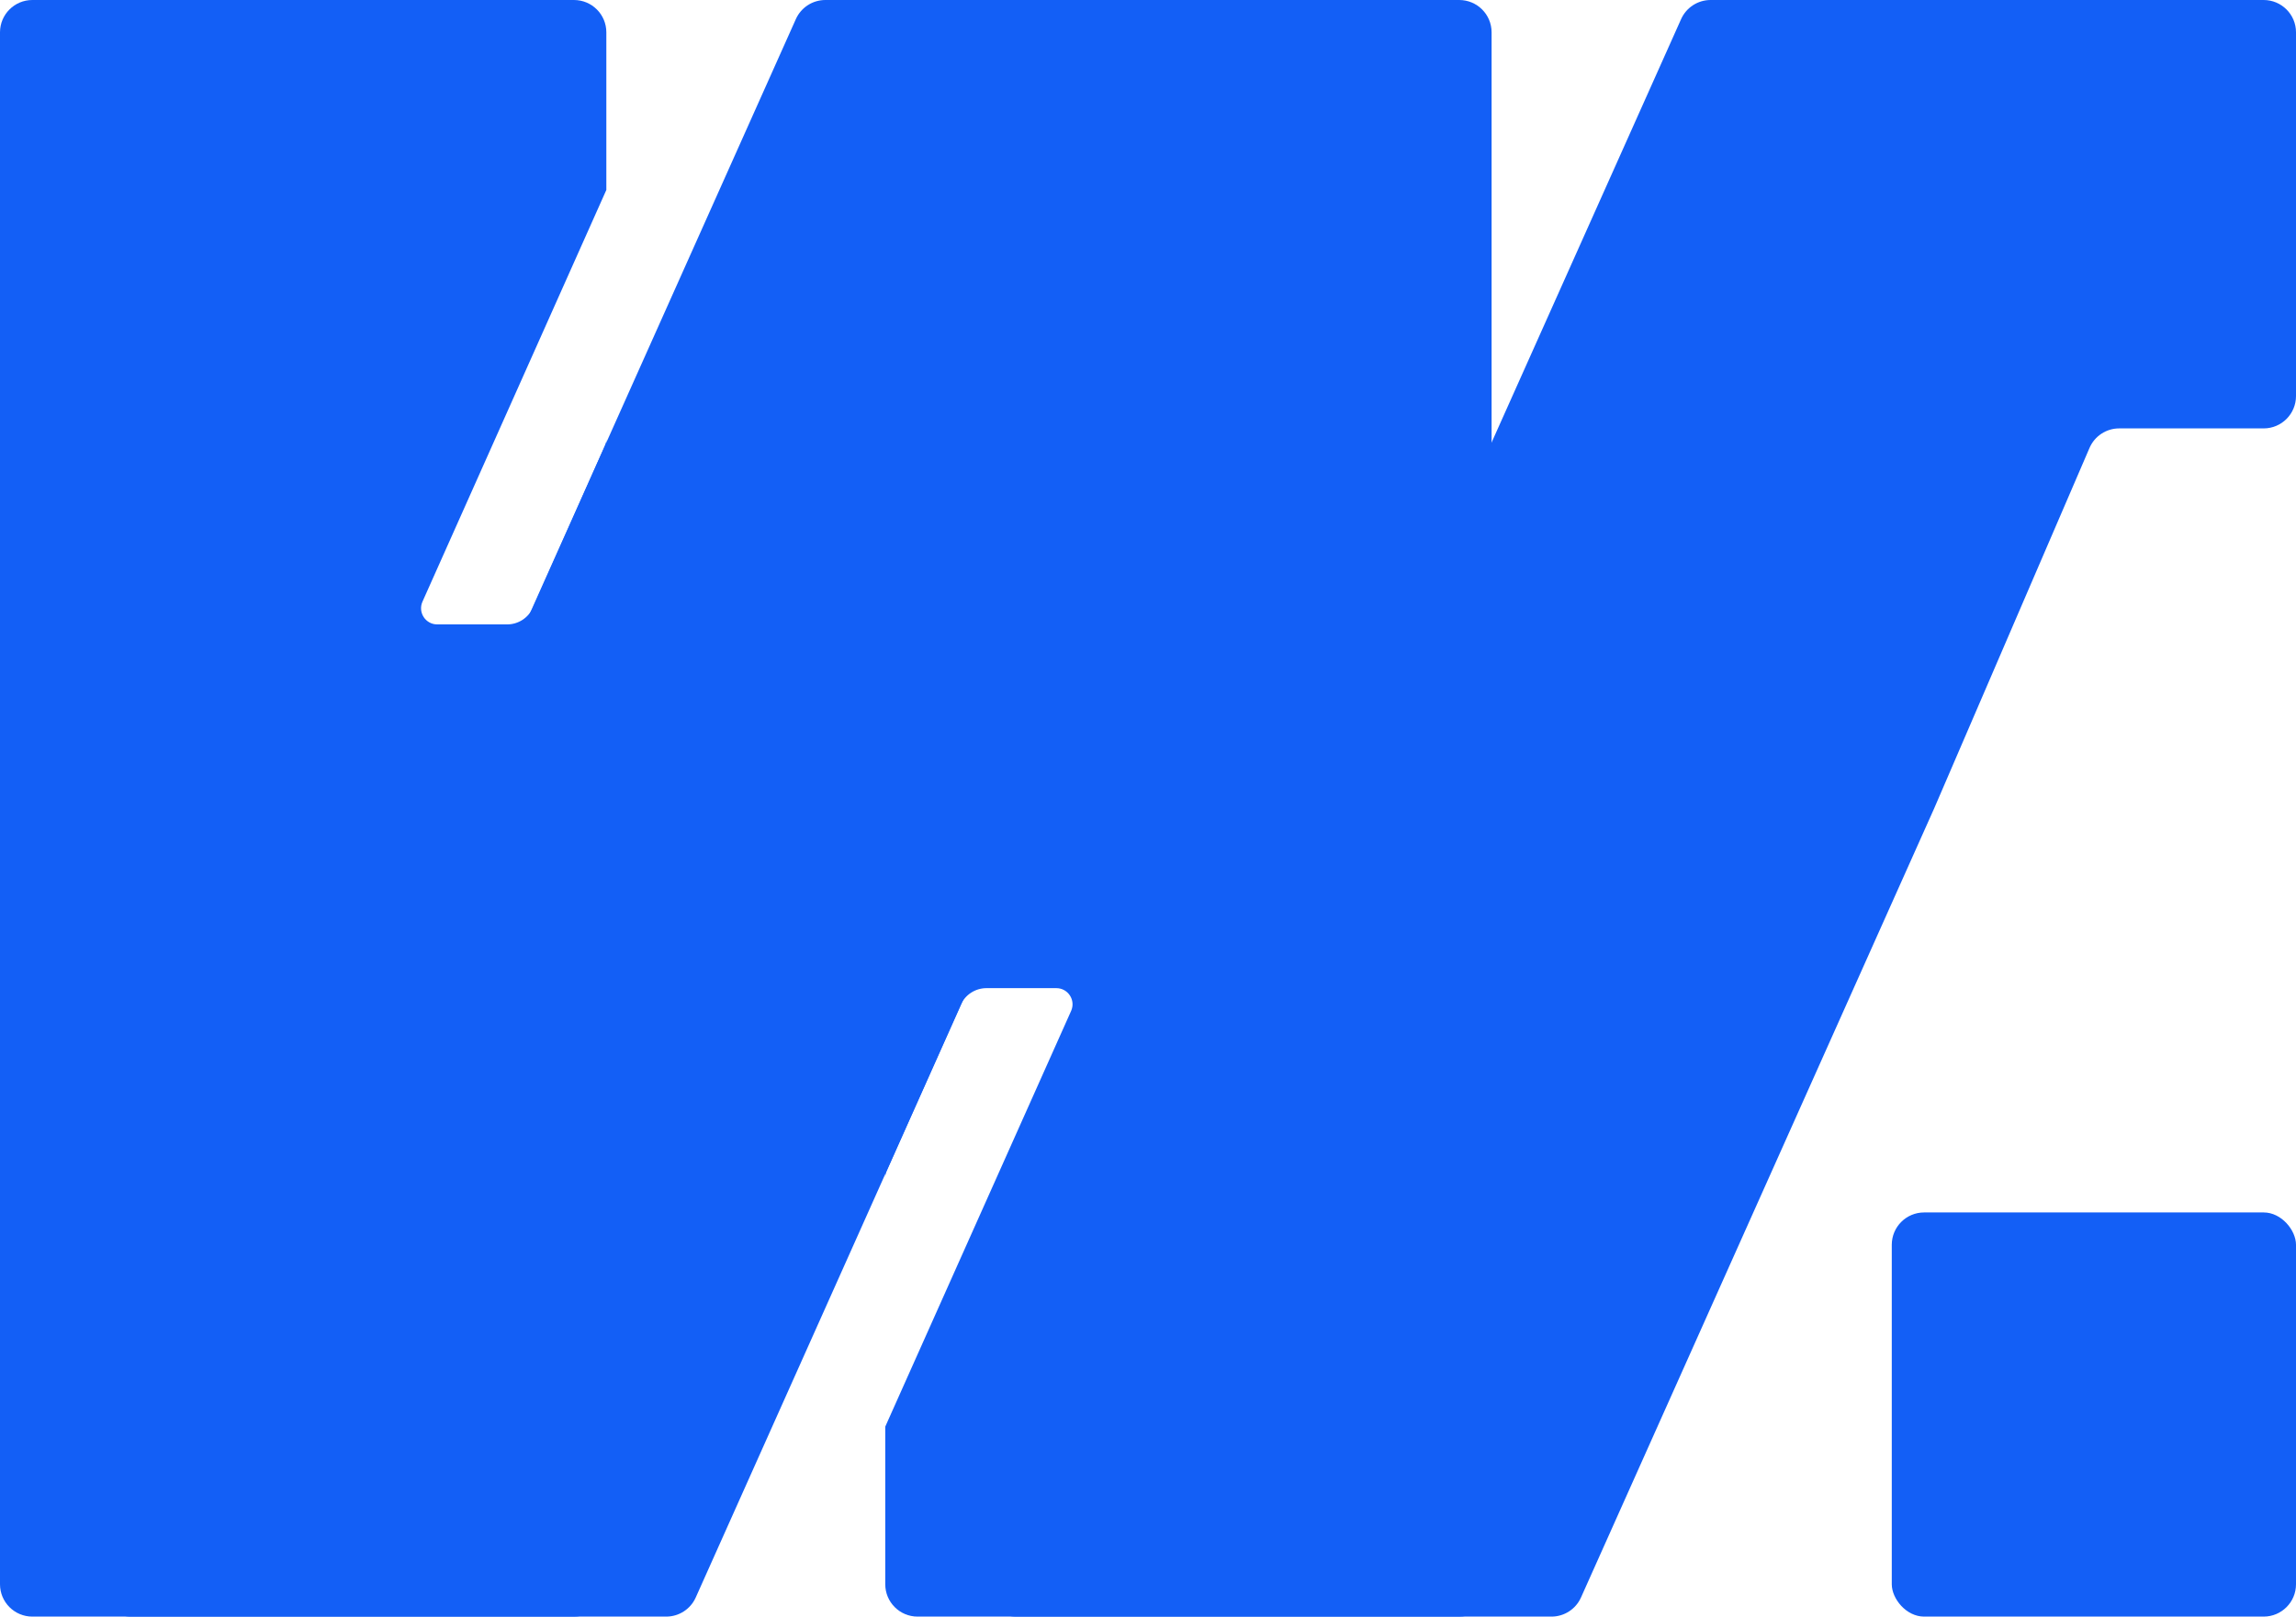
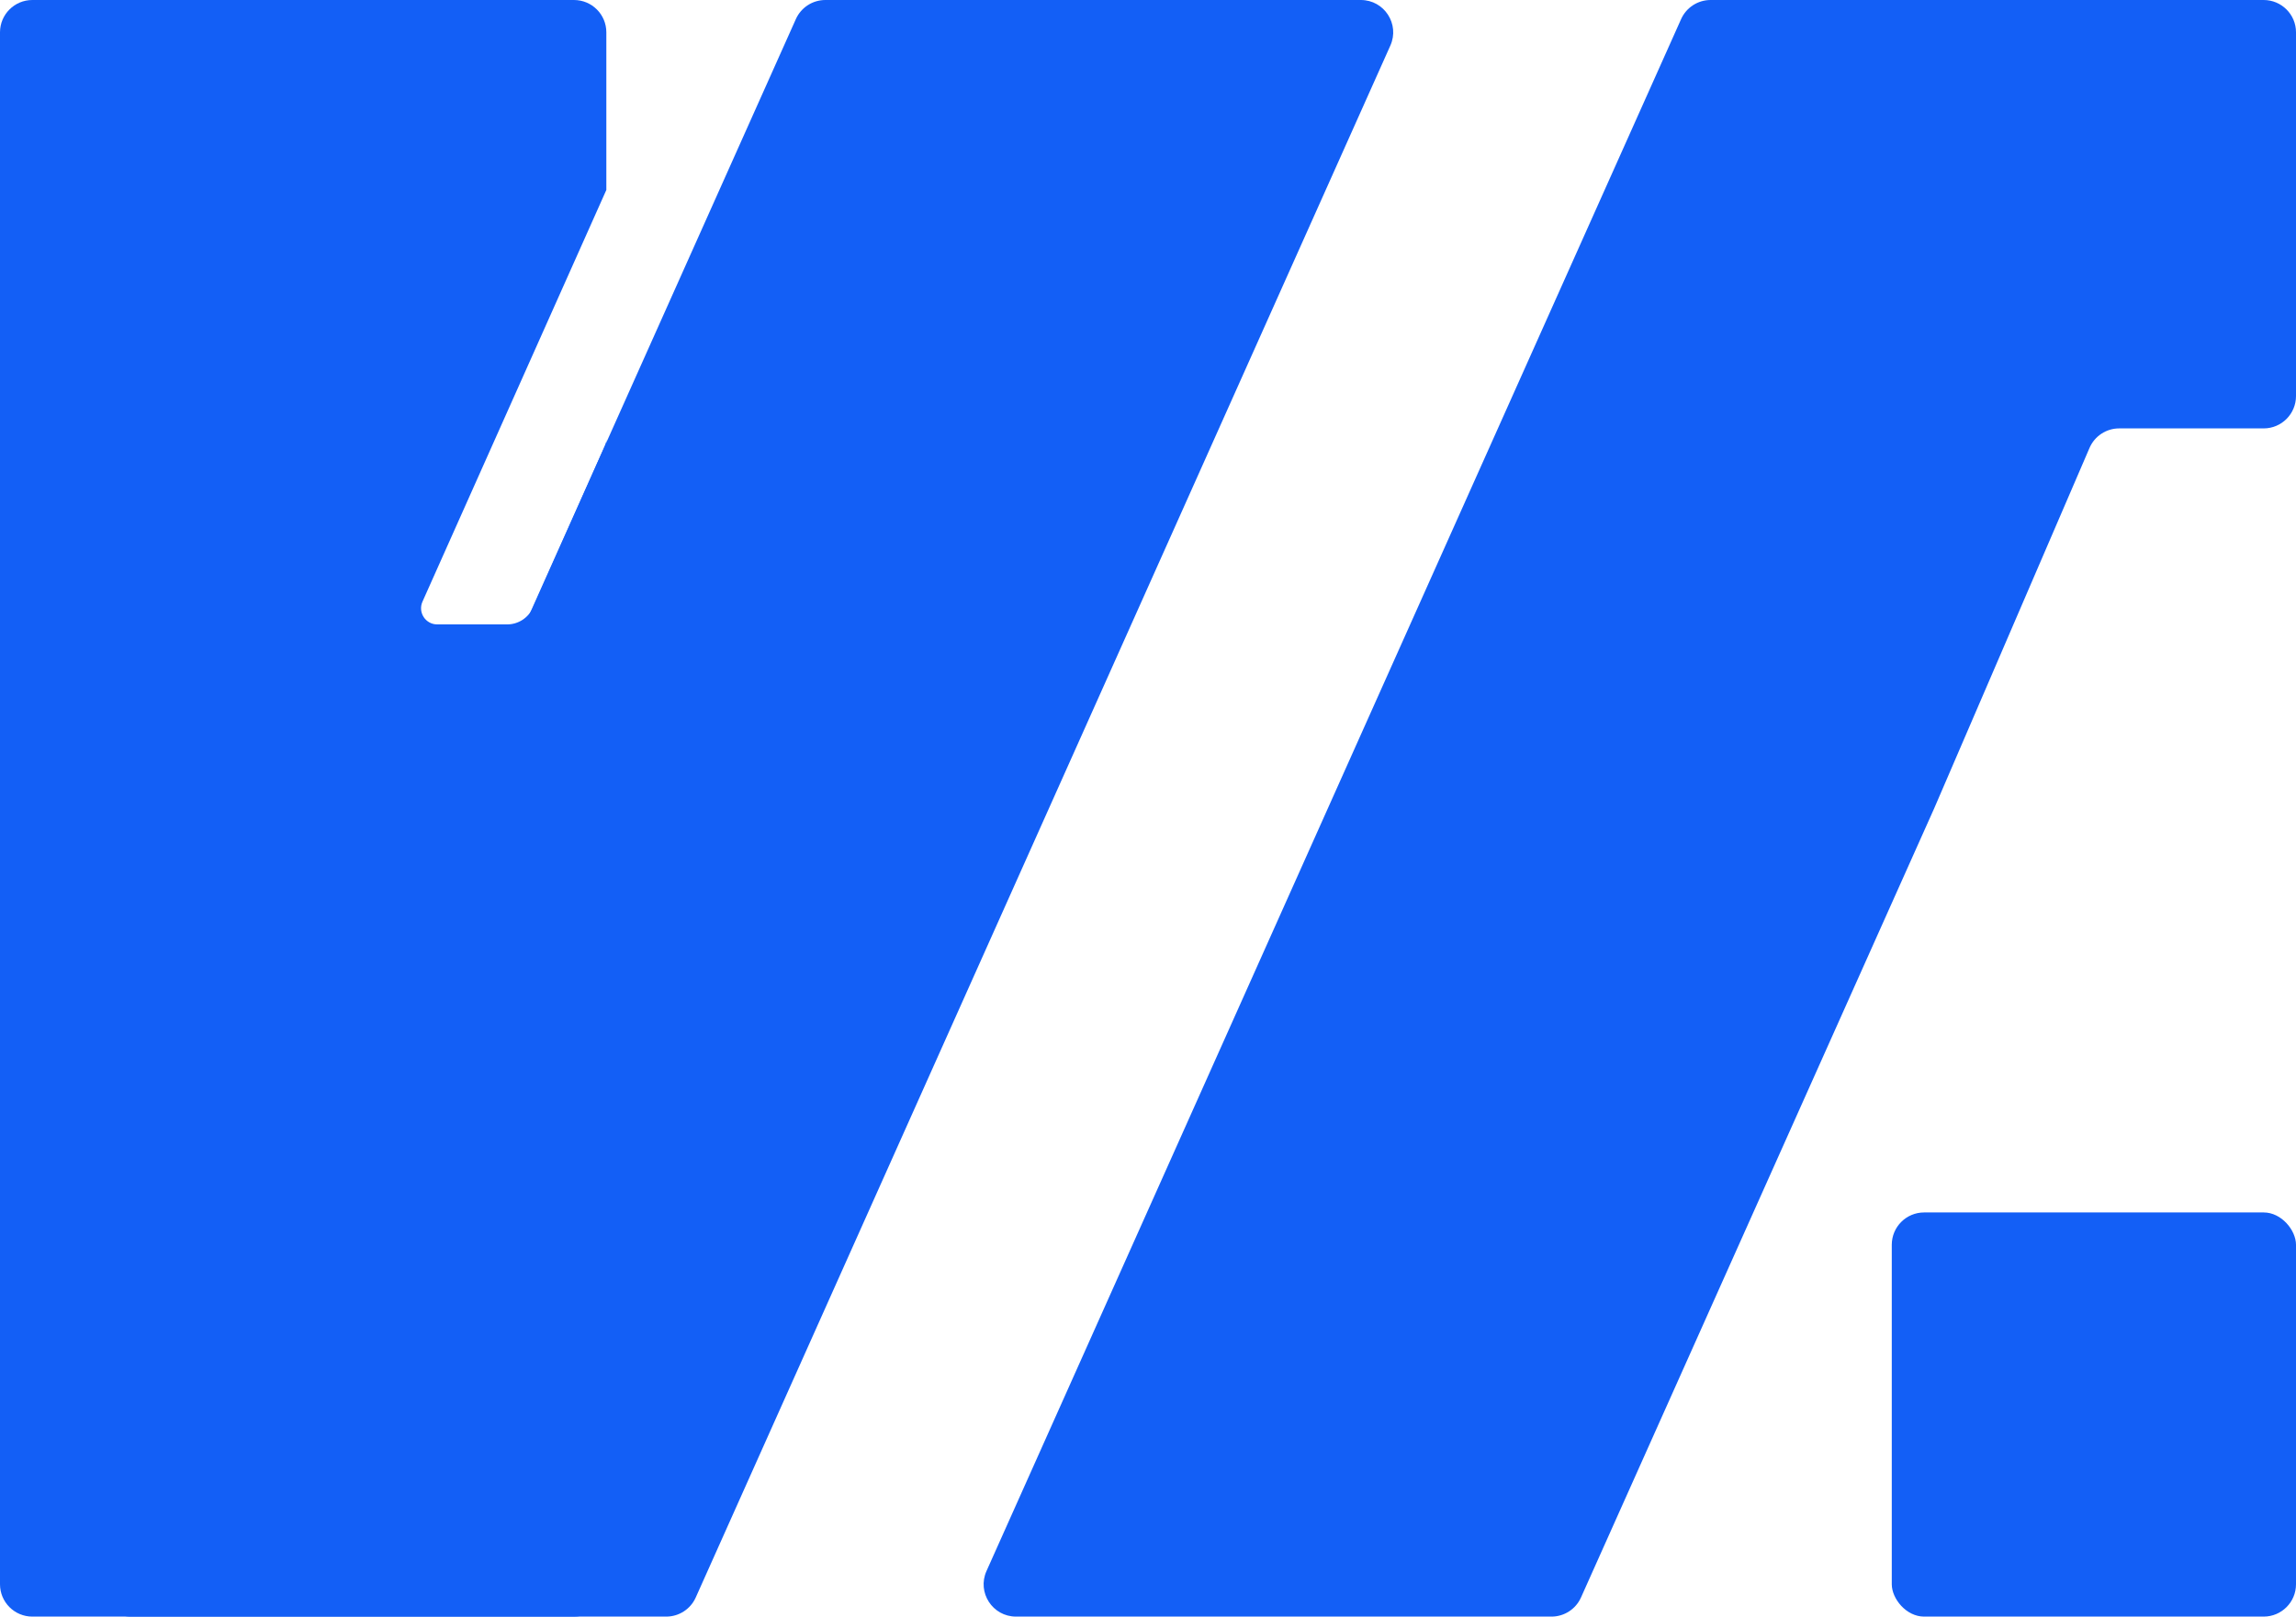
<svg xmlns="http://www.w3.org/2000/svg" width="568" height="400" viewBox="0 0 568 400" fill="none">
  <g clip-path="url(#clip0_19_100)">
    <path d="M415.882 4.732C417.171 1.853 420.03 0 423.184 0H560C564.418 0 568 3.582 568 8V98C568 102.418 564.418 106 560 106H524.264C521.07 106 518.181 107.901 516.917 110.835L478.5 200L391.118 395.268C389.829 398.147 386.97 400 383.816 400H251.345C245.546 400 241.674 394.025 244.042 388.732L415.882 4.732Z" fill="#135FF6" />
    <rect x="468" y="300" width="100" height="100" rx="8" fill="#135FF6" />
    <path d="M196.882 4.732C198.171 1.853 201.03 0 204.184 0H336.655C342.454 0 346.326 5.975 343.958 11.268L172.118 395.268C170.829 398.147 167.97 400 164.816 400H32.344C26.546 400 22.674 394.025 25.042 388.732L196.882 4.732Z" fill="#135FF6" />
-     <path d="M361 0C365.418 0 369 3.582 369 8V392C369 396.418 365.418 400 361 400H227C222.582 400 219 396.418 219 392V353L264.982 250.133C266.165 247.487 264.228 244.5 261.33 244.5H244.044C241.28 244.5 238.775 246.126 237.65 248.65L219.347 289.723C219.118 290.235 219 290.79 219 291.351V8C219 3.582 222.582 0 227 0H361Z" fill="#135FF6" />
    <path d="M142 0C146.418 0 150 3.582 150 8V47L104.515 148.869C103.333 151.515 105.269 154.5 108.167 154.5H125.451C128.217 154.5 130.724 152.871 131.848 150.343L149.655 110.275C149.882 109.764 150 109.211 150 108.651V392C150 396.418 146.418 400 142 400H8C3.582 400 0 396.418 0 392V8C0 3.582 3.582 0 8 0H142Z" fill="#135FF6" />
  </g>
  <defs>
    <clipPath id="clip0_19_100">
      <rect width="568" height="400" fill="white" />
    </clipPath>
  </defs>
</svg>